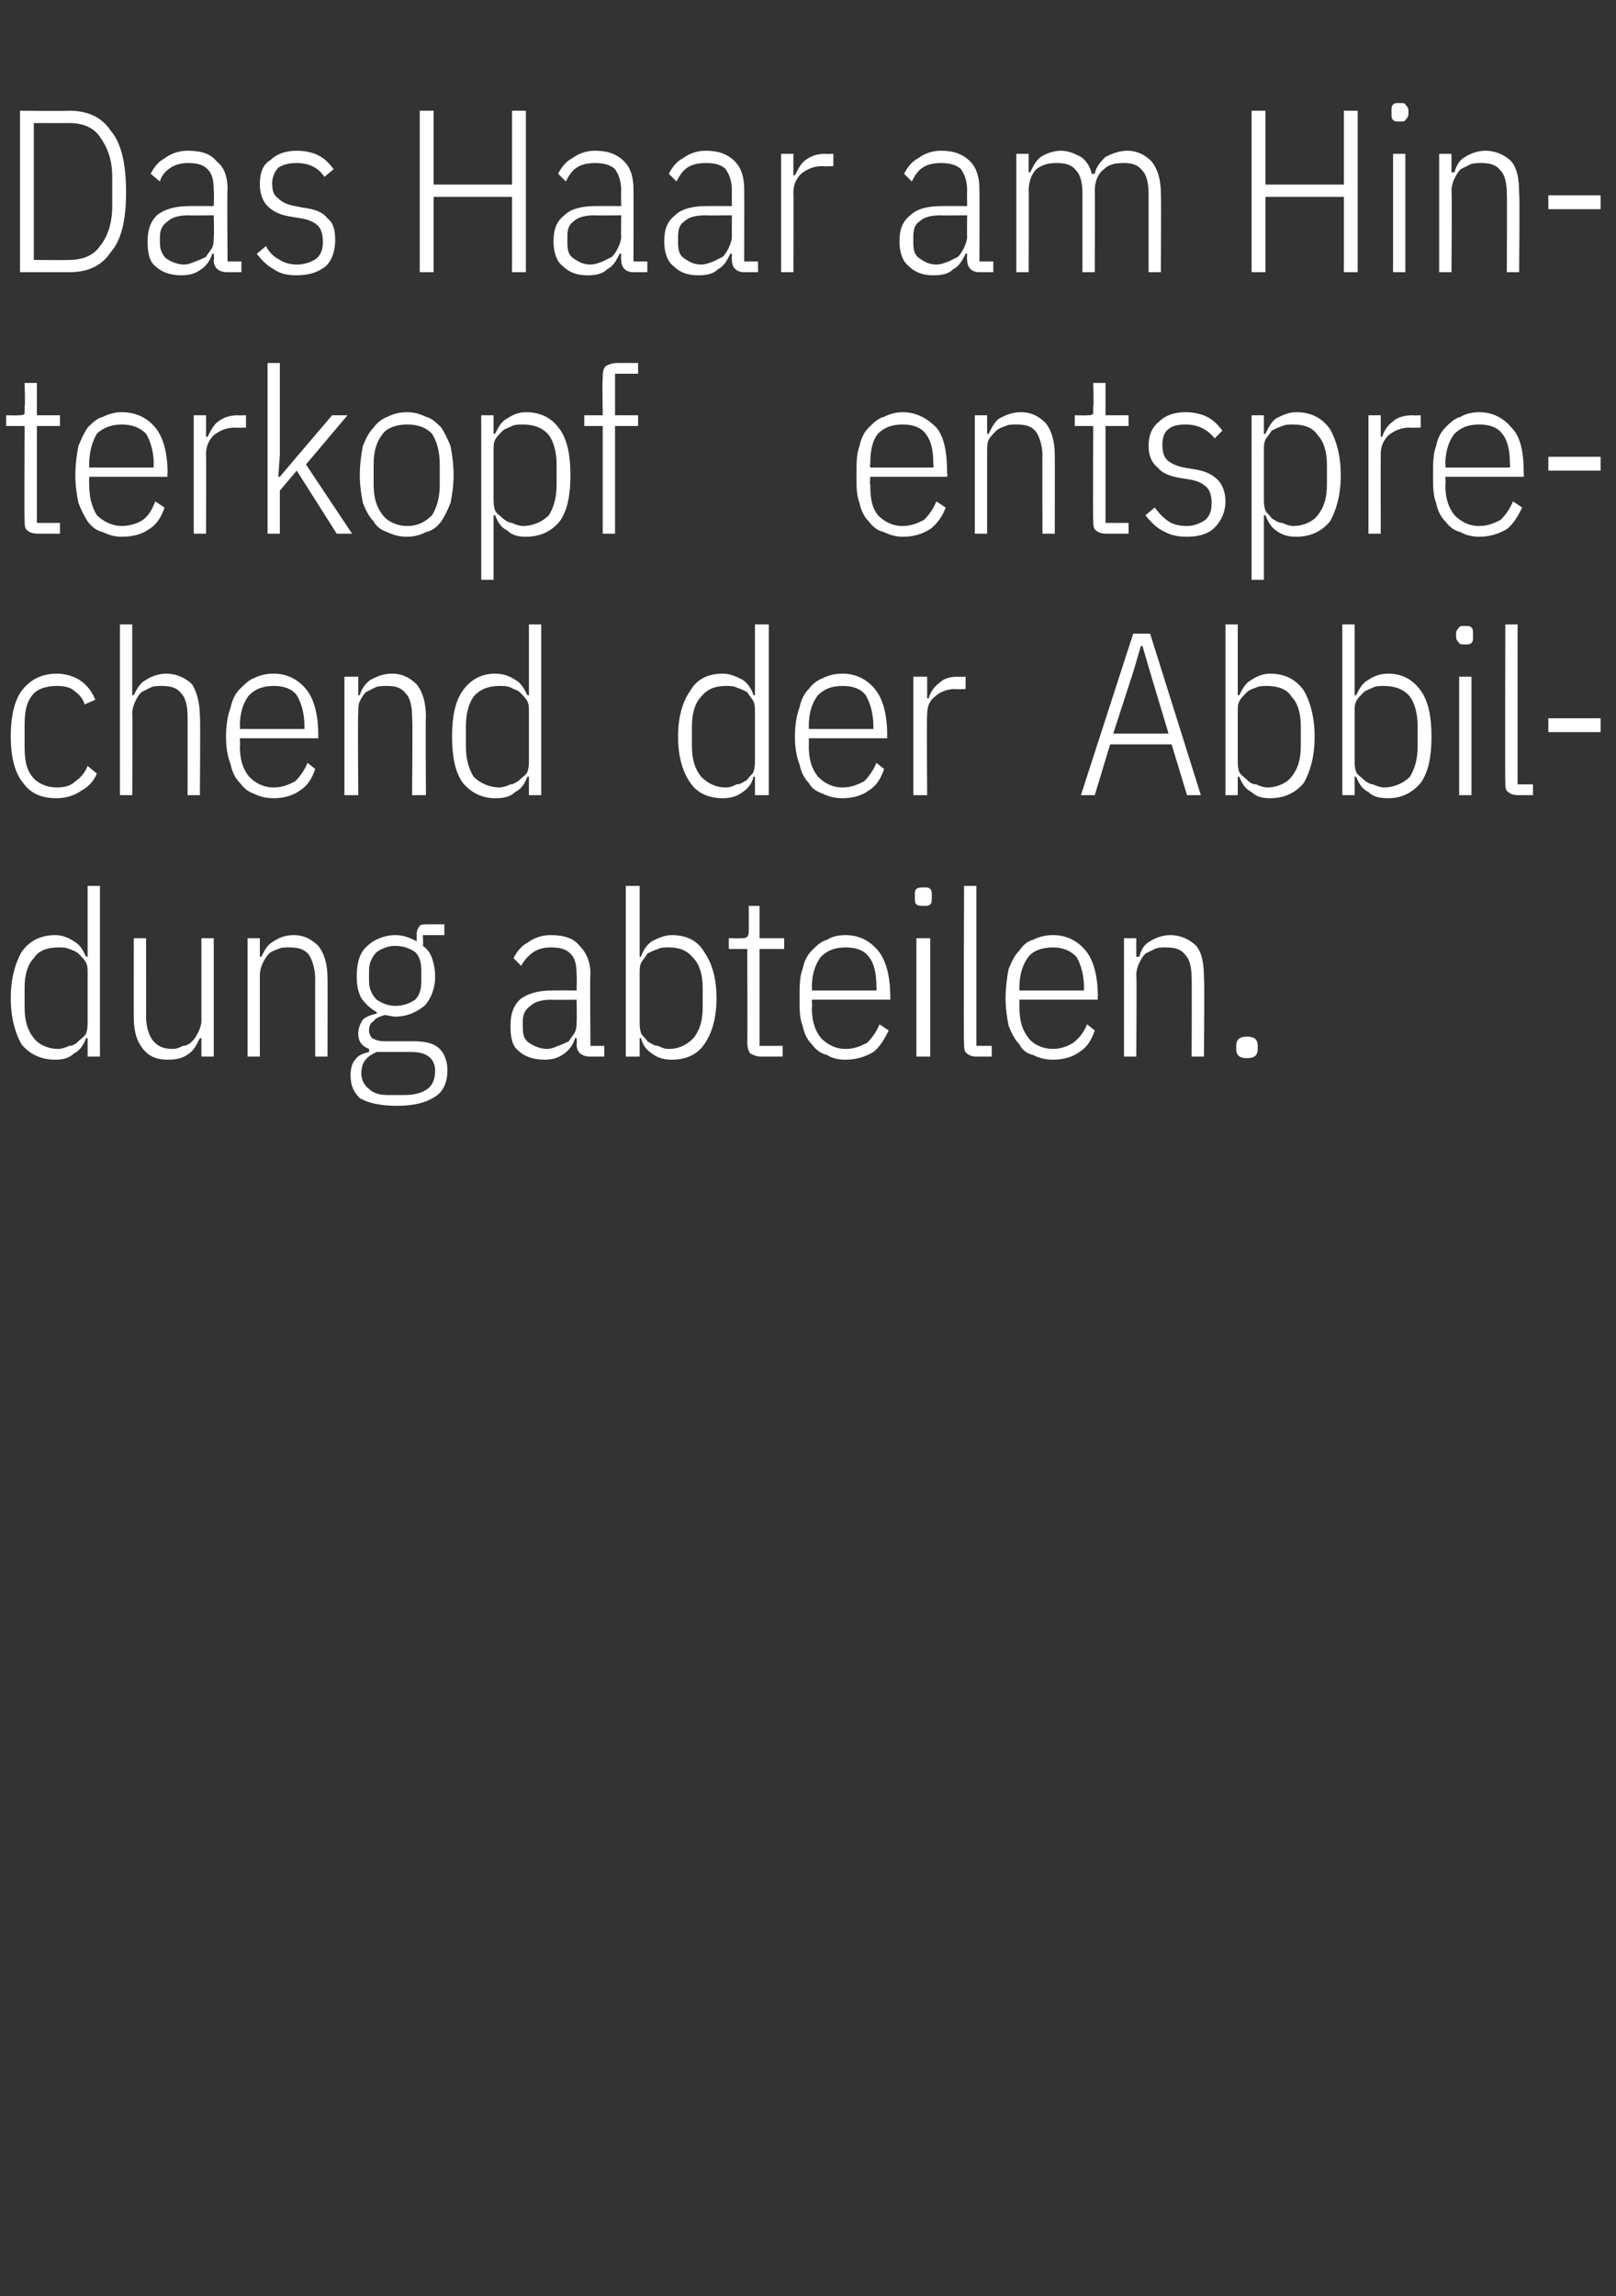
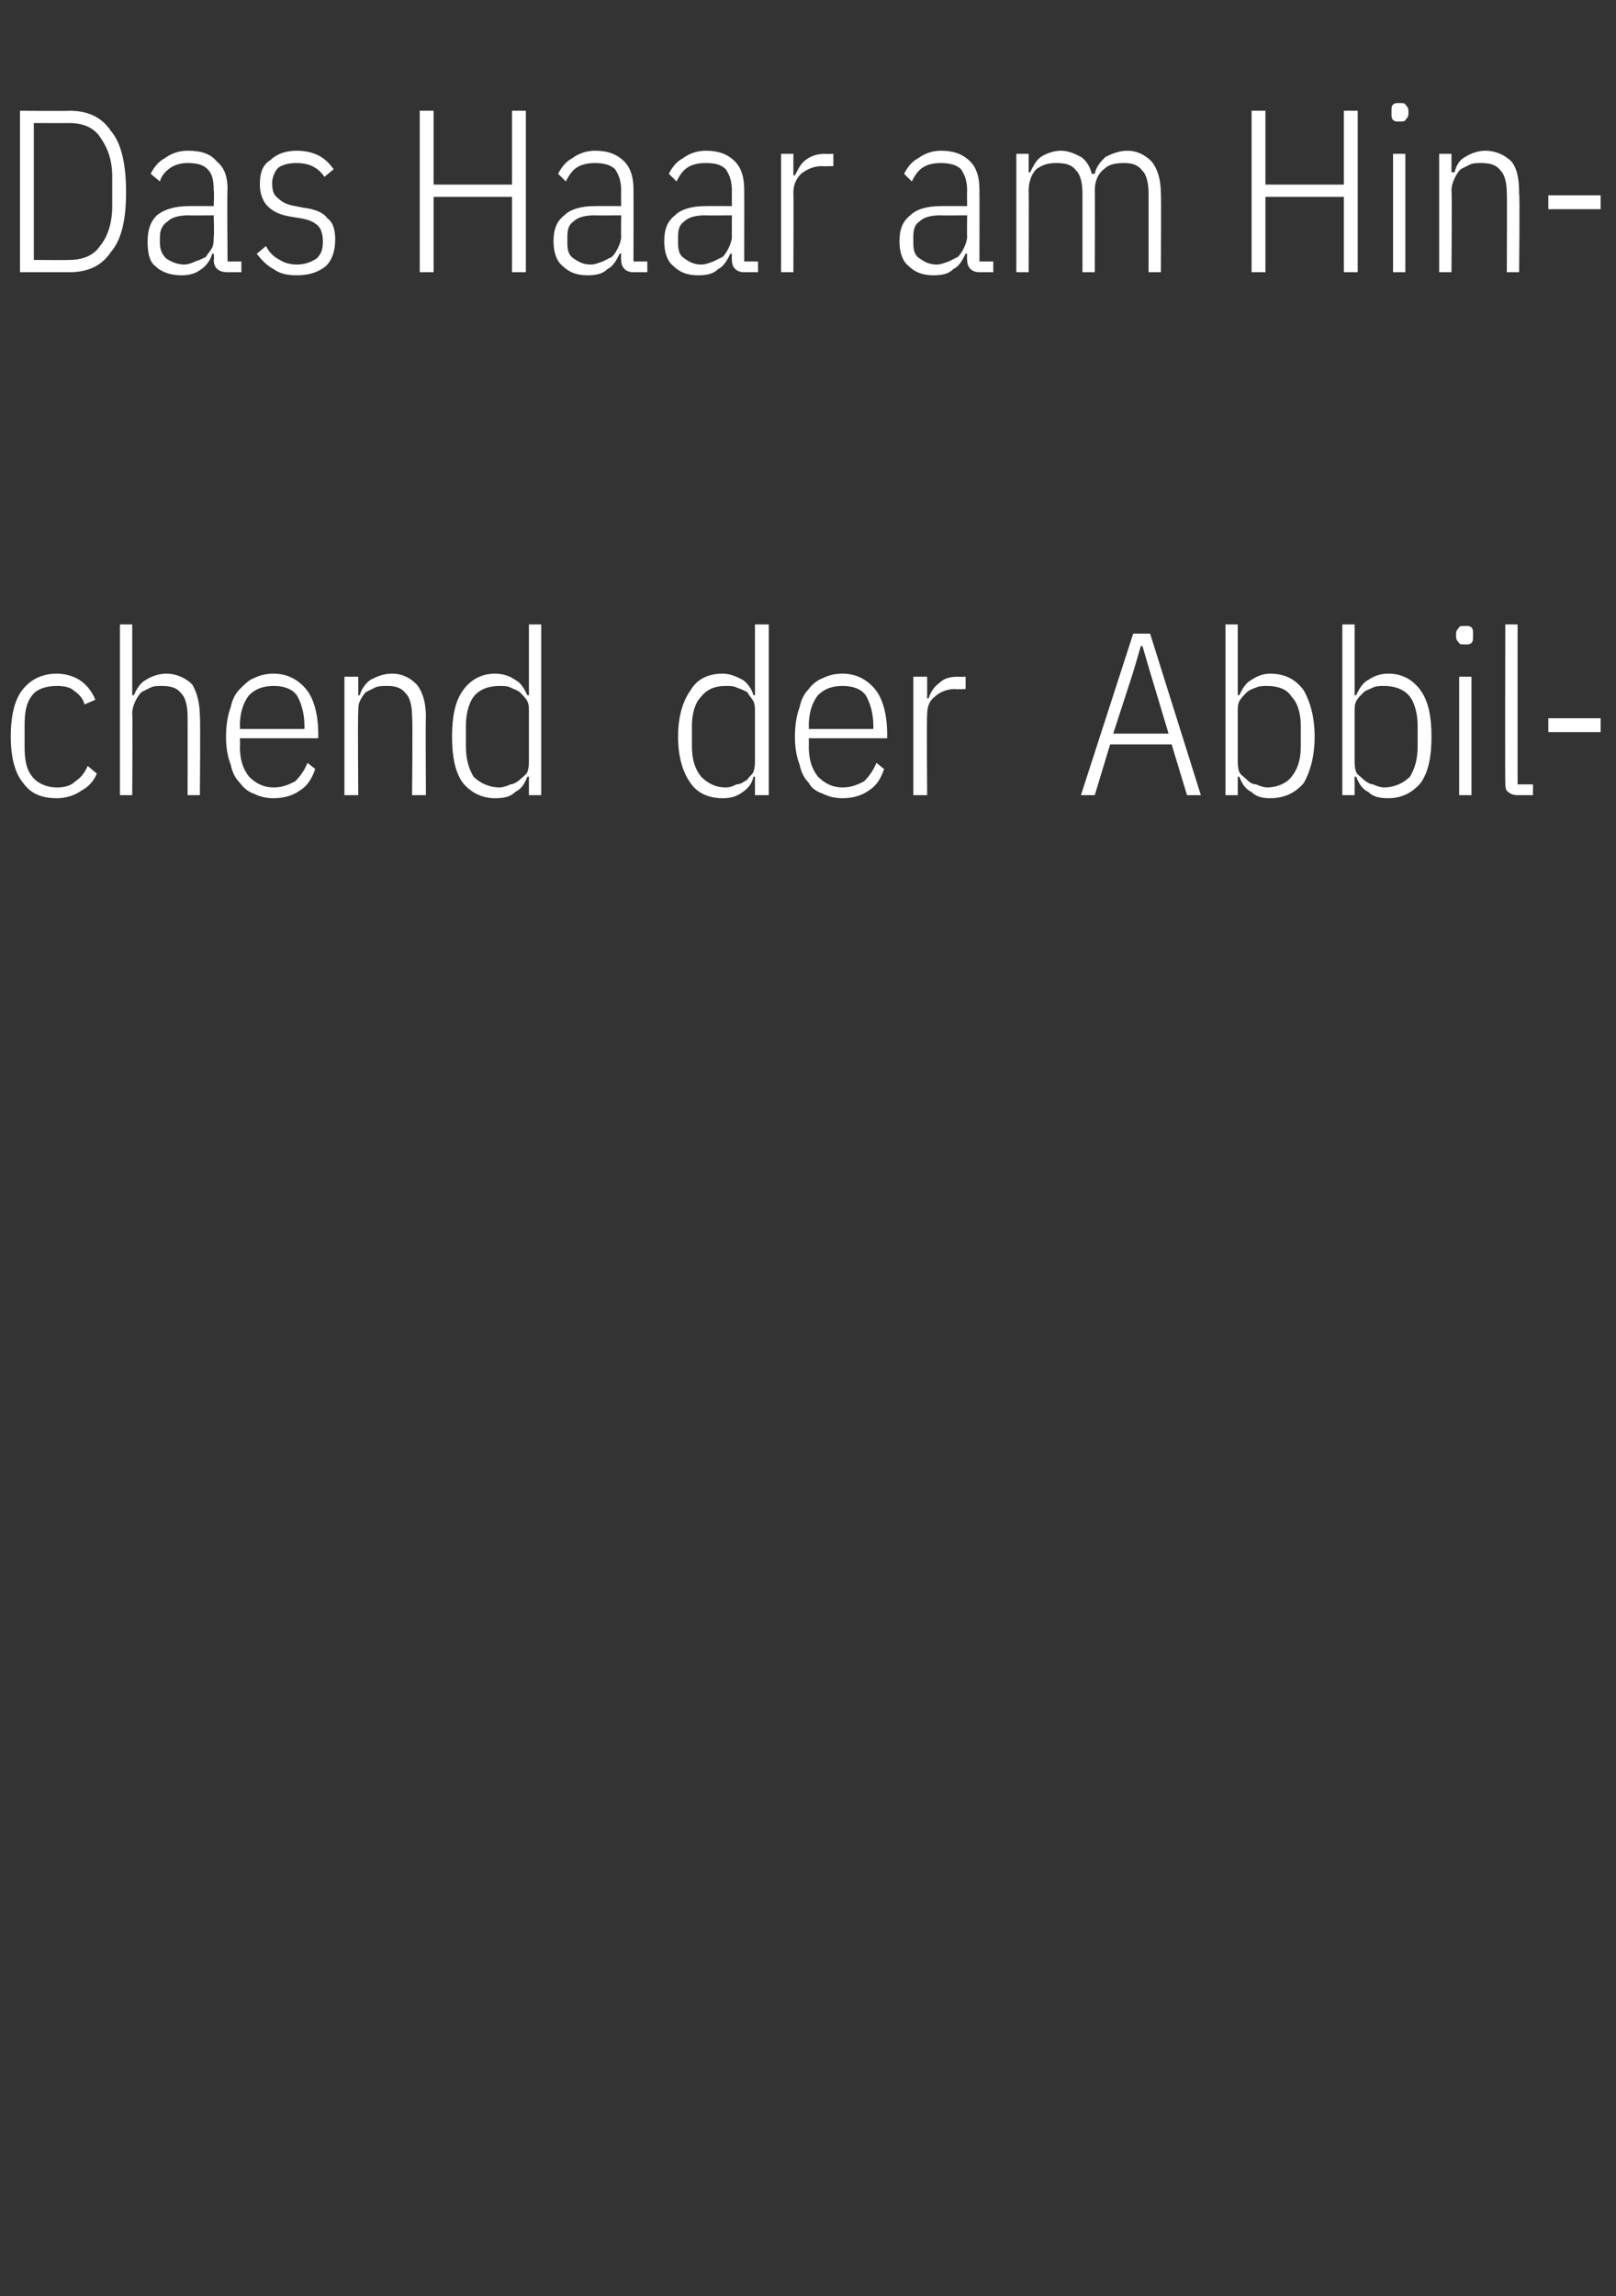
<svg xmlns="http://www.w3.org/2000/svg" version="1.1" width="105.1px" height="149.3px" viewBox="0 -6 105.1 149.3" style="top:-6px">
  <rect x="0" y="-6" width="105.1" height="149.3" fill="#333333" stroke="none" />
  <desc>Das Haar am Hinterkopf entsprechend der Abbildung abteilen.</desc>
  <defs />
  <g id="Polygon320518">
-     <path d="M 5.7 61.5 C 5.7 61.5 5.58 61.5 5.6 61.5 C 5.4 62 5.2 62.3 4.8 62.5 C 4.5 62.8 4.1 62.9 3.6 62.9 C 2.6 62.9 1.9 62.5 1.4 61.9 C 1 61.2 0.7 60.2 0.7 58.9 C 0.7 57.6 1 56.6 1.4 55.9 C 1.9 55.2 2.6 54.8 3.6 54.8 C 4.1 54.8 4.5 55 4.8 55.2 C 5.2 55.4 5.4 55.8 5.6 56.2 C 5.58 56.22 5.7 56.2 5.7 56.2 L 5.7 51.6 L 6.5 51.6 L 6.5 62.7 L 5.7 62.7 L 5.7 61.5 Z M 3.8 62.2 C 4 62.2 4.3 62.1 4.5 62 C 4.8 62 5 61.8 5.1 61.7 C 5.3 61.5 5.5 61.4 5.6 61.2 C 5.7 60.9 5.7 60.7 5.7 60.4 C 5.7 60.4 5.7 57.3 5.7 57.3 C 5.7 57 5.7 56.8 5.6 56.6 C 5.5 56.4 5.3 56.2 5.1 56 C 5 55.9 4.8 55.8 4.5 55.7 C 4.3 55.6 4 55.6 3.8 55.6 C 3.1 55.6 2.5 55.8 2.2 56.3 C 1.8 56.7 1.6 57.4 1.6 58.2 C 1.6 58.2 1.6 59.5 1.6 59.5 C 1.6 60.4 1.8 61 2.2 61.5 C 2.5 61.9 3.1 62.2 3.8 62.2 Z M 13.1 61.5 C 13.1 61.5 12.98 61.5 13 61.5 C 12.8 61.9 12.6 62.3 12.3 62.5 C 11.9 62.8 11.5 62.9 10.9 62.9 C 10.2 62.9 9.7 62.7 9.3 62.2 C 8.9 61.7 8.7 61.1 8.7 60.1 C 8.69 60.15 8.7 55 8.7 55 L 9.5 55 C 9.5 55 9.51 60.12 9.5 60.1 C 9.5 60.8 9.7 61.3 9.9 61.6 C 10.2 62 10.6 62.2 11.2 62.2 C 11.5 62.2 11.7 62.1 11.9 62 C 12.2 62 12.4 61.8 12.5 61.7 C 12.7 61.5 12.8 61.3 12.9 61.1 C 13 60.9 13.1 60.6 13.1 60.4 C 13.1 60.36 13.1 55 13.1 55 L 13.9 55 L 13.9 62.7 L 13.1 62.7 L 13.1 61.5 Z M 16.1 62.7 L 16.1 55 L 16.9 55 L 16.9 56.2 C 16.9 56.2 17.02 56.22 17 56.2 C 17.2 55.8 17.4 55.4 17.8 55.2 C 18.1 55 18.5 54.8 19.1 54.8 C 19.8 54.8 20.3 55.1 20.7 55.5 C 21.1 56 21.3 56.7 21.3 57.6 C 21.31 57.57 21.3 62.7 21.3 62.7 L 20.5 62.7 C 20.5 62.7 20.49 57.6 20.5 57.6 C 20.5 57 20.3 56.4 20.1 56.1 C 19.8 55.7 19.4 55.6 18.8 55.6 C 18.5 55.6 18.3 55.6 18.1 55.7 C 17.8 55.8 17.6 55.9 17.5 56 C 17.3 56.2 17.2 56.4 17.1 56.6 C 17 56.8 16.9 57.1 16.9 57.4 C 16.9 57.36 16.9 62.7 16.9 62.7 L 16.1 62.7 Z M 29.1 63.6 C 29.1 64.4 28.8 65 28.3 65.3 C 27.7 65.7 26.9 65.9 25.8 65.9 C 24.7 65.9 23.9 65.7 23.4 65.4 C 23 65 22.8 64.6 22.8 63.9 C 22.8 63.5 22.9 63.1 23.1 62.9 C 23.3 62.6 23.6 62.5 24 62.4 C 24 62.4 24 62.2 24 62.2 C 23.5 62 23.3 61.7 23.3 61.2 C 23.3 60.9 23.4 60.6 23.6 60.3 C 23.8 60.1 24.1 60 24.5 59.9 C 24.5 59.9 24.5 59.8 24.5 59.8 C 24.1 59.6 23.8 59.3 23.5 58.9 C 23.3 58.5 23.2 58.1 23.2 57.5 C 23.2 56.6 23.4 55.9 23.9 55.5 C 24.3 55.1 25 54.8 25.7 54.8 C 26.3 54.8 26.7 55 27.1 55.2 C 27.1 55.2 27.1 54.7 27.1 54.7 C 27.1 54.5 27.2 54.3 27.3 54.2 C 27.4 54.1 27.5 54.1 27.8 54.1 C 27.75 54.09 28.9 54.1 28.9 54.1 L 28.9 54.8 L 27.5 54.8 C 27.5 54.8 27.54 55.47 27.5 55.5 C 27.8 55.7 28 56 28.1 56.3 C 28.2 56.6 28.3 57 28.3 57.5 C 28.3 58.3 28 59 27.6 59.4 C 27.1 59.8 26.5 60.1 25.7 60.1 C 25.5 60.1 25.2 60 25 60 C 24.7 60.1 24.4 60.2 24.3 60.4 C 24.1 60.5 24 60.7 24 61 C 24 61.2 24.1 61.4 24.2 61.5 C 24.4 61.6 24.6 61.7 25 61.7 C 25 61.7 26.8 61.7 26.8 61.7 C 27.6 61.7 28.2 61.8 28.6 62.2 C 28.9 62.5 29.1 63 29.1 63.6 Z M 28.3 63.6 C 28.3 63.3 28.2 63 28 62.8 C 27.7 62.5 27.3 62.4 26.7 62.4 C 26.7 62.4 24.5 62.4 24.5 62.4 C 23.8 62.7 23.5 63.1 23.5 63.8 C 23.5 64.2 23.7 64.6 24 64.8 C 24.3 65.1 24.7 65.2 25.3 65.2 C 25.3 65.2 26.2 65.2 26.2 65.2 C 26.9 65.2 27.4 65.1 27.8 64.8 C 28.1 64.6 28.3 64.2 28.3 63.6 Z M 25.7 59.4 C 26.3 59.4 26.7 59.2 27 59 C 27.3 58.7 27.4 58.3 27.4 57.8 C 27.4 57.8 27.4 57.1 27.4 57.1 C 27.4 56.6 27.3 56.2 27 55.9 C 26.7 55.7 26.3 55.5 25.7 55.5 C 25.2 55.5 24.8 55.7 24.5 55.9 C 24.2 56.2 24 56.6 24 57.1 C 24 57.1 24 57.8 24 57.8 C 24 58.3 24.2 58.7 24.5 59 C 24.8 59.2 25.2 59.4 25.7 59.4 Z M 38.4 62.7 C 37.8 62.7 37.5 62.4 37.5 61.9 C 37.53 61.89 37.5 61.5 37.5 61.5 C 37.5 61.5 37.41 61.47 37.4 61.5 C 37.3 61.9 37 62.3 36.7 62.5 C 36.3 62.8 35.9 62.9 35.4 62.9 C 34.7 62.9 34.1 62.7 33.7 62.3 C 33.3 62 33.2 61.4 33.2 60.7 C 33.2 59.9 33.4 59.4 33.8 59 C 34.3 58.6 35 58.4 35.9 58.4 C 35.87 58.39 37.5 58.4 37.5 58.4 C 37.5 58.4 37.53 57.37 37.5 57.4 C 37.5 56.7 37.4 56.3 37.1 56 C 36.8 55.7 36.4 55.6 35.8 55.6 C 35.4 55.6 35 55.7 34.7 55.9 C 34.4 56.1 34.1 56.4 33.9 56.8 C 33.9 56.8 33.4 56.3 33.4 56.3 C 33.6 55.9 33.9 55.5 34.3 55.3 C 34.7 55 35.2 54.8 35.8 54.8 C 36.7 54.8 37.3 55 37.7 55.5 C 38.1 55.9 38.4 56.5 38.4 57.3 C 38.36 57.3 38.4 62 38.4 62 L 39.3 62 L 39.3 62.7 C 39.3 62.7 38.36 62.7 38.4 62.7 Z M 35.6 62.2 C 35.8 62.2 36.1 62.1 36.3 62 C 36.6 61.9 36.8 61.8 37 61.7 C 37.1 61.5 37.3 61.3 37.4 61.1 C 37.5 60.9 37.5 60.6 37.5 60.4 C 37.53 60.38 37.5 59 37.5 59 C 37.5 59 35.85 59.02 35.9 59 C 35.3 59 34.8 59.1 34.5 59.4 C 34.2 59.6 34 59.9 34 60.4 C 34 60.4 34 60.8 34 60.8 C 34 61.3 34.1 61.6 34.4 61.8 C 34.7 62 35.1 62.2 35.6 62.2 Z M 40.7 51.6 L 41.6 51.6 L 41.6 56.2 C 41.6 56.2 41.7 56.22 41.7 56.2 C 41.8 55.8 42.1 55.4 42.4 55.2 C 42.8 55 43.2 54.8 43.7 54.8 C 44.7 54.8 45.4 55.2 45.8 55.9 C 46.3 56.6 46.6 57.6 46.6 58.9 C 46.6 60.2 46.3 61.2 45.8 61.9 C 45.4 62.5 44.7 62.9 43.7 62.9 C 43.2 62.9 42.8 62.8 42.4 62.5 C 42.1 62.3 41.8 62 41.7 61.5 C 41.7 61.5 41.6 61.5 41.6 61.5 L 41.6 62.7 L 40.7 62.7 L 40.7 51.6 Z M 43.5 62.2 C 44.2 62.2 44.7 61.9 45.1 61.5 C 45.5 61 45.7 60.4 45.7 59.5 C 45.7 59.5 45.7 58.2 45.7 58.2 C 45.7 57.4 45.5 56.7 45.1 56.3 C 44.7 55.8 44.2 55.6 43.5 55.6 C 43.2 55.6 43 55.6 42.8 55.7 C 42.5 55.8 42.3 55.9 42.1 56 C 42 56.2 41.8 56.4 41.7 56.6 C 41.6 56.8 41.6 57 41.6 57.3 C 41.6 57.3 41.6 60.4 41.6 60.4 C 41.6 60.7 41.6 60.9 41.7 61.2 C 41.8 61.4 42 61.5 42.1 61.7 C 42.3 61.8 42.5 62 42.8 62 C 43 62.1 43.2 62.2 43.5 62.2 Z M 49.5 62.7 C 49.2 62.7 49 62.6 48.8 62.5 C 48.7 62.4 48.6 62.1 48.6 61.8 C 48.62 61.83 48.6 55.7 48.6 55.7 L 47.4 55.7 L 47.4 55 C 47.4 55 48.23 55.02 48.2 55 C 48.4 55 48.5 55 48.6 54.9 C 48.7 54.8 48.7 54.6 48.7 54.4 C 48.7 54.45 48.7 52.9 48.7 52.9 L 49.4 52.9 L 49.4 55 L 51 55 L 51 55.7 L 49.4 55.7 L 49.4 62 L 50.9 62 L 50.9 62.7 C 50.9 62.7 49.51 62.7 49.5 62.7 Z M 55 62.9 C 54.5 62.9 54.1 62.8 53.8 62.6 C 53.4 62.5 53.1 62.3 52.8 61.9 C 52.5 61.6 52.3 61.2 52.2 60.7 C 52 60.2 52 59.6 52 58.9 C 52 58.2 52 57.5 52.2 57 C 52.3 56.5 52.5 56.1 52.8 55.8 C 53.1 55.5 53.4 55.2 53.8 55.1 C 54.1 54.9 54.5 54.8 55 54.8 C 55.9 54.8 56.6 55.2 57.1 55.8 C 57.6 56.4 57.9 57.4 57.9 58.8 C 57.91 58.8 57.9 59 57.9 59 L 52.8 59 C 52.8 59 52.84 59.55 52.8 59.5 C 52.8 60.4 53 61 53.4 61.5 C 53.8 61.9 54.3 62.2 55 62.2 C 55.6 62.2 56 62 56.4 61.8 C 56.7 61.5 57 61.1 57.2 60.6 C 57.2 60.6 57.8 61 57.8 61 C 57.5 61.6 57.2 62.1 56.8 62.4 C 56.3 62.7 55.7 62.9 55 62.9 Z M 55 55.6 C 54.3 55.6 53.8 55.8 53.4 56.2 C 53 56.7 52.8 57.4 52.8 58.2 C 52.84 58.2 52.8 58.4 52.8 58.4 L 57 58.4 C 57 58.4 57.02 58.2 57 58.2 C 57 57.4 56.9 56.7 56.5 56.2 C 56.2 55.8 55.7 55.6 55 55.6 Z M 60.1 52.9 C 59.9 52.9 59.7 52.9 59.6 52.8 C 59.5 52.7 59.5 52.6 59.5 52.4 C 59.5 52.4 59.5 52.2 59.5 52.2 C 59.5 52 59.5 51.9 59.6 51.8 C 59.7 51.7 59.9 51.7 60.1 51.7 C 60.3 51.7 60.4 51.7 60.5 51.8 C 60.6 51.9 60.6 52 60.6 52.2 C 60.6 52.2 60.6 52.4 60.6 52.4 C 60.6 52.6 60.6 52.7 60.5 52.8 C 60.4 52.9 60.3 52.9 60.1 52.9 Z M 59.6 55 L 60.5 55 L 60.5 62.7 L 59.6 62.7 L 59.6 55 Z M 63.5 62.7 C 63.2 62.7 63 62.6 62.9 62.5 C 62.7 62.4 62.7 62.1 62.7 61.8 C 62.66 61.83 62.7 51.6 62.7 51.6 L 63.5 51.6 L 63.5 62 L 64.5 62 L 64.5 62.7 C 64.5 62.7 63.53 62.7 63.5 62.7 Z M 68.5 62.9 C 68 62.9 67.6 62.8 67.2 62.6 C 66.8 62.5 66.5 62.3 66.3 61.9 C 66 61.6 65.8 61.2 65.6 60.7 C 65.5 60.2 65.4 59.6 65.4 58.9 C 65.4 58.2 65.5 57.5 65.6 57 C 65.8 56.5 66 56.1 66.3 55.8 C 66.5 55.5 66.8 55.2 67.2 55.1 C 67.6 54.9 68 54.8 68.5 54.8 C 69.4 54.8 70.1 55.2 70.6 55.8 C 71.1 56.4 71.4 57.4 71.4 58.8 C 71.37 58.8 71.4 59 71.4 59 L 66.3 59 C 66.3 59 66.3 59.55 66.3 59.5 C 66.3 60.4 66.5 61 66.9 61.5 C 67.2 61.9 67.8 62.2 68.5 62.2 C 69 62.2 69.5 62 69.8 61.8 C 70.2 61.5 70.5 61.1 70.7 60.6 C 70.7 60.6 71.2 61 71.2 61 C 71 61.6 70.7 62.1 70.2 62.4 C 69.8 62.7 69.2 62.9 68.5 62.9 Z M 68.5 55.6 C 67.8 55.6 67.2 55.8 66.9 56.2 C 66.5 56.7 66.3 57.4 66.3 58.2 C 66.3 58.2 66.3 58.4 66.3 58.4 L 70.5 58.4 C 70.5 58.4 70.49 58.2 70.5 58.2 C 70.5 57.4 70.3 56.7 70 56.2 C 69.6 55.8 69.1 55.6 68.5 55.6 Z M 73.1 62.7 L 73.1 55 L 73.9 55 L 73.9 56.2 C 73.9 56.2 74.06 56.22 74.1 56.2 C 74.2 55.8 74.4 55.4 74.8 55.2 C 75.1 55 75.6 54.8 76.1 54.8 C 76.8 54.8 77.4 55.1 77.8 55.5 C 78.2 56 78.3 56.7 78.3 57.6 C 78.35 57.57 78.3 62.7 78.3 62.7 L 77.5 62.7 C 77.5 62.7 77.52 57.6 77.5 57.6 C 77.5 57 77.4 56.4 77.1 56.1 C 76.8 55.7 76.4 55.6 75.8 55.6 C 75.6 55.6 75.3 55.6 75.1 55.7 C 74.9 55.8 74.7 55.9 74.5 56 C 74.3 56.2 74.2 56.4 74.1 56.6 C 74 56.8 73.9 57.1 73.9 57.4 C 73.94 57.36 73.9 62.7 73.9 62.7 L 73.1 62.7 Z M 81.8 62.2 C 81.8 62.6 81.6 62.8 81.1 62.8 C 80.6 62.8 80.4 62.6 80.4 62.2 C 80.4 62.2 80.4 62 80.4 62 C 80.4 61.6 80.6 61.4 81.1 61.4 C 81.6 61.4 81.8 61.6 81.8 62 C 81.79 62.04 81.8 62.2 81.8 62.2 C 81.8 62.2 81.79 62.23 81.8 62.2 Z " stroke="none" fill="#fff" />
-   </g>
+     </g>
  <g id="Polygon320517">
    <path d="M 3.7 45.9 C 2.7 45.9 2 45.6 1.5 44.9 C 1 44.3 0.7 43.3 0.7 41.9 C 0.7 40.4 1 39.4 1.5 38.8 C 2 38.2 2.7 37.8 3.7 37.8 C 4.3 37.8 4.9 38 5.3 38.3 C 5.7 38.6 6 39 6.2 39.5 C 6.2 39.5 5.5 39.8 5.5 39.8 C 5.4 39.4 5.1 39.1 4.8 38.9 C 4.6 38.7 4.2 38.6 3.7 38.6 C 3 38.6 2.4 38.8 2.1 39.2 C 1.7 39.7 1.6 40.3 1.6 41.2 C 1.6 41.2 1.6 42.5 1.6 42.5 C 1.6 43.4 1.7 44 2.1 44.5 C 2.4 44.9 3 45.2 3.7 45.2 C 4.2 45.2 4.6 45.1 4.9 44.8 C 5.2 44.6 5.5 44.3 5.7 43.8 C 5.7 43.8 6.3 44.3 6.3 44.3 C 6.1 44.8 5.7 45.2 5.3 45.4 C 4.9 45.7 4.3 45.9 3.7 45.9 Z M 7.8 34.6 L 8.6 34.6 L 8.6 39.2 C 8.6 39.2 8.75 39.22 8.7 39.2 C 8.9 38.8 9.1 38.4 9.5 38.2 C 9.8 38 10.3 37.8 10.8 37.8 C 11.5 37.8 12.1 38.1 12.5 38.5 C 12.8 39 13 39.7 13 40.6 C 13.04 40.57 13 45.7 13 45.7 L 12.2 45.7 C 12.2 45.7 12.21 40.6 12.2 40.6 C 12.2 40 12.1 39.4 11.8 39.1 C 11.5 38.7 11.1 38.6 10.5 38.6 C 10.3 38.6 10 38.6 9.8 38.7 C 9.6 38.8 9.4 38.9 9.2 39 C 9 39.2 8.9 39.4 8.8 39.6 C 8.7 39.8 8.6 40.1 8.6 40.4 C 8.63 40.36 8.6 45.7 8.6 45.7 L 7.8 45.7 L 7.8 34.6 Z M 17.8 45.9 C 17.3 45.9 16.9 45.8 16.5 45.6 C 16.2 45.5 15.9 45.3 15.6 44.9 C 15.3 44.6 15.1 44.2 15 43.7 C 14.8 43.2 14.7 42.6 14.7 41.9 C 14.7 41.2 14.8 40.5 15 40 C 15.1 39.5 15.3 39.1 15.6 38.8 C 15.9 38.5 16.2 38.2 16.5 38.1 C 16.9 37.9 17.3 37.8 17.8 37.8 C 18.7 37.8 19.4 38.2 19.9 38.8 C 20.4 39.4 20.7 40.4 20.7 41.8 C 20.7 41.8 20.7 42 20.7 42 L 15.6 42 C 15.6 42 15.63 42.55 15.6 42.5 C 15.6 43.4 15.8 44 16.2 44.5 C 16.6 44.9 17.1 45.2 17.8 45.2 C 18.4 45.2 18.8 45 19.2 44.8 C 19.5 44.5 19.8 44.1 20 43.6 C 20 43.6 20.5 44 20.5 44 C 20.3 44.6 20 45.1 19.5 45.4 C 19.1 45.7 18.5 45.9 17.8 45.9 Z M 17.8 38.6 C 17.1 38.6 16.6 38.8 16.2 39.2 C 15.8 39.7 15.6 40.4 15.6 41.2 C 15.63 41.2 15.6 41.4 15.6 41.4 L 19.8 41.4 C 19.8 41.4 19.81 41.2 19.8 41.2 C 19.8 40.4 19.6 39.7 19.3 39.2 C 19 38.8 18.5 38.6 17.8 38.6 Z M 22.4 45.7 L 22.4 38 L 23.3 38 L 23.3 39.2 C 23.3 39.2 23.38 39.22 23.4 39.2 C 23.5 38.8 23.8 38.4 24.1 38.2 C 24.5 38 24.9 37.8 25.5 37.8 C 26.2 37.8 26.7 38.1 27.1 38.5 C 27.5 39 27.7 39.7 27.7 40.6 C 27.67 40.57 27.7 45.7 27.7 45.7 L 26.8 45.7 C 26.8 45.7 26.85 40.6 26.8 40.6 C 26.8 40 26.7 39.4 26.4 39.1 C 26.1 38.7 25.7 38.6 25.2 38.6 C 24.9 38.6 24.6 38.6 24.4 38.7 C 24.2 38.8 24 38.9 23.8 39 C 23.6 39.2 23.5 39.4 23.4 39.6 C 23.3 39.8 23.3 40.1 23.3 40.4 C 23.26 40.36 23.3 45.7 23.3 45.7 L 22.4 45.7 Z M 34.4 44.5 C 34.4 44.5 34.27 44.5 34.3 44.5 C 34.1 45 33.9 45.3 33.5 45.5 C 33.2 45.8 32.8 45.9 32.2 45.9 C 31.3 45.9 30.6 45.5 30.1 44.9 C 29.6 44.2 29.4 43.2 29.4 41.9 C 29.4 40.6 29.6 39.6 30.1 38.9 C 30.6 38.2 31.3 37.8 32.2 37.8 C 32.8 37.8 33.2 38 33.5 38.2 C 33.9 38.4 34.1 38.8 34.3 39.2 C 34.27 39.22 34.4 39.2 34.4 39.2 L 34.4 34.6 L 35.2 34.6 L 35.2 45.7 L 34.4 45.7 L 34.4 44.5 Z M 32.5 45.2 C 32.7 45.2 33 45.1 33.2 45 C 33.4 45 33.7 44.8 33.8 44.7 C 34 44.5 34.2 44.4 34.3 44.2 C 34.4 43.9 34.4 43.7 34.4 43.4 C 34.4 43.4 34.4 40.3 34.4 40.3 C 34.4 40 34.4 39.8 34.3 39.6 C 34.2 39.4 34 39.2 33.8 39 C 33.7 38.9 33.4 38.8 33.2 38.7 C 33 38.6 32.7 38.6 32.5 38.6 C 31.8 38.6 31.2 38.8 30.8 39.3 C 30.5 39.7 30.3 40.4 30.3 41.2 C 30.3 41.2 30.3 42.5 30.3 42.5 C 30.3 43.4 30.5 44 30.8 44.5 C 31.2 44.9 31.8 45.2 32.5 45.2 Z M 49.1 44.5 C 49.1 44.5 49 44.5 49 44.5 C 48.9 45 48.6 45.3 48.3 45.5 C 47.9 45.8 47.5 45.9 47 45.9 C 46 45.9 45.3 45.5 44.9 44.9 C 44.4 44.2 44.1 43.2 44.1 41.9 C 44.1 40.6 44.4 39.6 44.9 38.9 C 45.3 38.2 46 37.8 47 37.8 C 47.5 37.8 47.9 38 48.3 38.2 C 48.6 38.4 48.9 38.8 49 39.2 C 49 39.22 49.1 39.2 49.1 39.2 L 49.1 34.6 L 50 34.6 L 50 45.7 L 49.1 45.7 L 49.1 44.5 Z M 47.2 45.2 C 47.5 45.2 47.7 45.1 47.9 45 C 48.2 45 48.4 44.8 48.6 44.7 C 48.7 44.5 48.9 44.4 49 44.2 C 49.1 43.9 49.1 43.7 49.1 43.4 C 49.1 43.4 49.1 40.3 49.1 40.3 C 49.1 40 49.1 39.8 49 39.6 C 48.9 39.4 48.7 39.2 48.6 39 C 48.4 38.9 48.2 38.8 47.9 38.7 C 47.7 38.6 47.5 38.6 47.2 38.6 C 46.5 38.6 46 38.8 45.6 39.3 C 45.2 39.7 45 40.4 45 41.2 C 45 41.2 45 42.5 45 42.5 C 45 43.4 45.2 44 45.6 44.5 C 46 44.9 46.5 45.2 47.2 45.2 Z M 54.8 45.9 C 54.3 45.9 53.9 45.8 53.5 45.6 C 53.2 45.5 52.8 45.3 52.6 44.9 C 52.3 44.6 52.1 44.2 52 43.7 C 51.8 43.2 51.7 42.6 51.7 41.9 C 51.7 41.2 51.8 40.5 52 40 C 52.1 39.5 52.3 39.1 52.6 38.8 C 52.8 38.5 53.2 38.2 53.5 38.1 C 53.9 37.9 54.3 37.8 54.8 37.8 C 55.7 37.8 56.4 38.2 56.9 38.8 C 57.4 39.4 57.7 40.4 57.7 41.8 C 57.69 41.8 57.7 42 57.7 42 L 52.6 42 C 52.6 42 52.62 42.55 52.6 42.5 C 52.6 43.4 52.8 44 53.2 44.5 C 53.6 44.9 54.1 45.2 54.8 45.2 C 55.4 45.2 55.8 45 56.2 44.8 C 56.5 44.5 56.8 44.1 57 43.6 C 57 43.6 57.5 44 57.5 44 C 57.3 44.6 57 45.1 56.5 45.4 C 56.1 45.7 55.5 45.9 54.8 45.9 Z M 54.8 38.6 C 54.1 38.6 53.6 38.8 53.2 39.2 C 52.8 39.7 52.6 40.4 52.6 41.2 C 52.62 41.2 52.6 41.4 52.6 41.4 L 56.8 41.4 C 56.8 41.4 56.81 41.2 56.8 41.2 C 56.8 40.4 56.6 39.7 56.3 39.2 C 56 38.8 55.5 38.6 54.8 38.6 Z M 59.4 45.7 L 59.4 38 L 60.3 38 L 60.3 39.4 C 60.3 39.4 60.38 39.41 60.4 39.4 C 60.5 39 60.8 38.6 61.1 38.4 C 61.4 38.1 61.8 38 62.3 38 C 62.34 38.02 62.8 38 62.8 38 L 62.8 38.8 C 62.8 38.8 62.13 38.83 62.1 38.8 C 61.6 38.8 61.1 39 60.8 39.3 C 60.4 39.6 60.3 40 60.3 40.5 C 60.26 40.52 60.3 45.7 60.3 45.7 L 59.4 45.7 Z M 77.2 45.7 L 76.2 42.4 L 72.2 42.4 L 71.2 45.7 L 70.3 45.7 L 73.7 35.2 L 74.8 35.2 L 78.1 45.7 L 77.2 45.7 Z M 74.8 37.7 L 74.3 36 L 74.2 36 L 73.7 37.7 L 72.4 41.7 L 76 41.7 L 74.8 37.7 Z M 79.7 34.6 L 80.5 34.6 L 80.5 39.2 C 80.5 39.2 80.62 39.22 80.6 39.2 C 80.8 38.8 81 38.4 81.4 38.2 C 81.7 38 82.1 37.8 82.6 37.8 C 83.6 37.8 84.3 38.2 84.8 38.9 C 85.2 39.6 85.5 40.6 85.5 41.9 C 85.5 43.2 85.2 44.2 84.8 44.9 C 84.3 45.5 83.6 45.9 82.6 45.9 C 82.1 45.9 81.7 45.8 81.4 45.5 C 81 45.3 80.8 45 80.6 44.5 C 80.62 44.5 80.5 44.5 80.5 44.5 L 80.5 45.7 L 79.7 45.7 L 79.7 34.6 Z M 82.4 45.2 C 83.1 45.2 83.7 44.9 84 44.5 C 84.4 44 84.6 43.4 84.6 42.5 C 84.6 42.5 84.6 41.2 84.6 41.2 C 84.6 40.4 84.4 39.7 84 39.3 C 83.7 38.8 83.1 38.6 82.4 38.6 C 82.2 38.6 81.9 38.6 81.7 38.7 C 81.4 38.8 81.2 38.9 81.1 39 C 80.9 39.2 80.7 39.4 80.6 39.6 C 80.5 39.8 80.5 40 80.5 40.3 C 80.5 40.3 80.5 43.4 80.5 43.4 C 80.5 43.7 80.5 43.9 80.6 44.2 C 80.7 44.4 80.9 44.5 81.1 44.7 C 81.2 44.8 81.4 45 81.7 45 C 81.9 45.1 82.2 45.2 82.4 45.2 Z M 87.3 34.6 L 88.1 34.6 L 88.1 39.2 C 88.1 39.2 88.23 39.22 88.2 39.2 C 88.4 38.8 88.6 38.4 89 38.2 C 89.3 38 89.7 37.8 90.3 37.8 C 91.2 37.8 91.9 38.2 92.4 38.9 C 92.9 39.6 93.1 40.6 93.1 41.9 C 93.1 43.2 92.9 44.2 92.4 44.9 C 91.9 45.5 91.2 45.9 90.3 45.9 C 89.7 45.9 89.3 45.8 89 45.5 C 88.6 45.3 88.4 45 88.2 44.5 C 88.23 44.5 88.1 44.5 88.1 44.5 L 88.1 45.7 L 87.3 45.7 L 87.3 34.6 Z M 90 45.2 C 90.7 45.2 91.3 44.9 91.7 44.5 C 92 44 92.2 43.4 92.2 42.5 C 92.2 42.5 92.2 41.2 92.2 41.2 C 92.2 40.4 92 39.7 91.7 39.3 C 91.3 38.8 90.7 38.6 90 38.6 C 89.8 38.6 89.5 38.6 89.3 38.7 C 89.1 38.8 88.8 38.9 88.7 39 C 88.5 39.2 88.3 39.4 88.2 39.6 C 88.1 39.8 88.1 40 88.1 40.3 C 88.1 40.3 88.1 43.4 88.1 43.4 C 88.1 43.7 88.1 43.9 88.2 44.2 C 88.3 44.4 88.5 44.5 88.7 44.7 C 88.8 44.8 89.1 45 89.3 45 C 89.5 45.1 89.8 45.2 90 45.2 Z M 95.3 35.9 C 95.1 35.9 94.9 35.9 94.9 35.8 C 94.8 35.7 94.7 35.6 94.7 35.4 C 94.7 35.4 94.7 35.2 94.7 35.2 C 94.7 35 94.8 34.9 94.9 34.8 C 94.9 34.7 95.1 34.7 95.3 34.7 C 95.5 34.7 95.6 34.7 95.7 34.8 C 95.8 34.9 95.8 35 95.8 35.2 C 95.8 35.2 95.8 35.4 95.8 35.4 C 95.8 35.6 95.8 35.7 95.7 35.8 C 95.6 35.9 95.5 35.9 95.3 35.9 Z M 94.9 38 L 95.7 38 L 95.7 45.7 L 94.9 45.7 L 94.9 38 Z M 98.7 45.7 C 98.4 45.7 98.2 45.6 98.1 45.5 C 97.9 45.4 97.9 45.1 97.9 44.8 C 97.88 44.83 97.9 34.6 97.9 34.6 L 98.7 34.6 L 98.7 45 L 99.7 45 L 99.7 45.7 C 99.7 45.7 98.75 45.7 98.7 45.7 Z M 100.7 41.6 L 100.7 40.7 L 104.1 40.7 L 104.1 41.6 L 100.7 41.6 Z " stroke="none" fill="#fff" />
  </g>
  <g id="Polygon320516">
-     <path d="M 2.5 28.7 C 2.1 28.7 1.9 28.6 1.8 28.5 C 1.6 28.4 1.6 28.1 1.6 27.8 C 1.57 27.83 1.6 21.7 1.6 21.7 L 0.4 21.7 L 0.4 21 C 0.4 21 1.18 21.02 1.2 21 C 1.4 21 1.5 21 1.6 20.9 C 1.6 20.8 1.6 20.6 1.6 20.4 C 1.65 20.45 1.6 18.9 1.6 18.9 L 2.4 18.9 L 2.4 21 L 3.9 21 L 3.9 21.7 L 2.4 21.7 L 2.4 28 L 3.9 28 L 3.9 28.7 C 3.9 28.7 2.46 28.7 2.5 28.7 Z M 7.9 28.9 C 7.5 28.9 7.1 28.8 6.7 28.6 C 6.3 28.5 6 28.3 5.7 27.9 C 5.5 27.6 5.3 27.2 5.1 26.7 C 5 26.2 4.9 25.6 4.9 24.9 C 4.9 24.2 5 23.5 5.1 23 C 5.3 22.5 5.5 22.1 5.7 21.8 C 6 21.5 6.3 21.2 6.7 21.1 C 7.1 20.9 7.5 20.8 7.9 20.8 C 8.9 20.8 9.6 21.2 10.1 21.8 C 10.6 22.4 10.9 23.4 10.9 24.8 C 10.86 24.8 10.9 25 10.9 25 L 5.8 25 C 5.8 25 5.79 25.55 5.8 25.5 C 5.8 26.4 6 27 6.3 27.5 C 6.7 27.9 7.3 28.2 7.9 28.2 C 8.5 28.2 9 28 9.3 27.8 C 9.7 27.5 9.9 27.1 10.1 26.6 C 10.1 26.6 10.7 27 10.7 27 C 10.5 27.6 10.2 28.1 9.7 28.4 C 9.3 28.7 8.7 28.9 7.9 28.9 Z M 7.9 21.6 C 7.3 21.6 6.7 21.8 6.3 22.2 C 6 22.7 5.8 23.4 5.8 24.2 C 5.79 24.2 5.8 24.4 5.8 24.4 L 10 24.4 C 10 24.4 9.97 24.2 10 24.2 C 10 23.4 9.8 22.7 9.5 22.2 C 9.1 21.8 8.6 21.6 7.9 21.6 Z M 12.6 28.7 L 12.6 21 L 13.4 21 L 13.4 22.4 C 13.4 22.4 13.54 22.41 13.5 22.4 C 13.7 22 13.9 21.6 14.2 21.4 C 14.6 21.1 15 21 15.5 21 C 15.51 21.02 16 21 16 21 L 16 21.8 C 16 21.8 15.3 21.83 15.3 21.8 C 14.7 21.8 14.3 22 13.9 22.3 C 13.6 22.6 13.4 23 13.4 23.5 C 13.42 23.52 13.4 28.7 13.4 28.7 L 12.6 28.7 Z M 17.4 17.6 L 18.2 17.6 L 18.2 23.6 L 18.1 25 L 18.2 25 L 19.3 23.7 L 21.6 21 L 22.6 21 L 19.9 24.2 L 22.9 28.7 L 21.9 28.7 L 19.3 24.6 L 18.2 25.9 L 18.2 28.7 L 17.4 28.7 L 17.4 17.6 Z M 26.5 28.9 C 26 28.9 25.6 28.8 25.2 28.6 C 24.9 28.5 24.5 28.3 24.3 27.9 C 24 27.6 23.8 27.2 23.6 26.7 C 23.5 26.2 23.4 25.6 23.4 24.9 C 23.4 24.2 23.5 23.5 23.6 23 C 23.8 22.5 24 22.1 24.3 21.8 C 24.5 21.5 24.9 21.2 25.2 21.1 C 25.6 20.9 26 20.8 26.5 20.8 C 26.9 20.8 27.3 20.9 27.7 21.1 C 28.1 21.2 28.4 21.5 28.7 21.8 C 28.9 22.1 29.1 22.5 29.3 23 C 29.4 23.5 29.5 24.2 29.5 24.9 C 29.5 25.6 29.4 26.2 29.3 26.7 C 29.1 27.2 28.9 27.6 28.7 27.9 C 28.4 28.3 28.1 28.5 27.7 28.6 C 27.3 28.8 26.9 28.9 26.5 28.9 Z M 26.5 28.2 C 27.2 28.2 27.7 27.9 28.1 27.5 C 28.4 27 28.6 26.4 28.6 25.5 C 28.6 25.5 28.6 24.2 28.6 24.2 C 28.6 23.3 28.4 22.7 28.1 22.2 C 27.7 21.8 27.2 21.6 26.5 21.6 C 25.8 21.6 25.2 21.8 24.9 22.2 C 24.5 22.7 24.3 23.3 24.3 24.2 C 24.3 24.2 24.3 25.5 24.3 25.5 C 24.3 26.4 24.5 27 24.9 27.5 C 25.2 27.9 25.8 28.2 26.5 28.2 Z M 31.3 21 L 32.1 21 L 32.1 22.2 C 32.1 22.2 32.23 22.24 32.2 22.2 C 32.4 21.8 32.6 21.4 33 21.2 C 33.3 21 33.7 20.8 34.2 20.8 C 35.2 20.8 35.9 21.2 36.4 21.9 C 36.9 22.6 37.1 23.6 37.1 24.9 C 37.1 26.2 36.9 27.2 36.4 27.9 C 35.9 28.5 35.2 28.9 34.2 28.9 C 33.7 28.9 33.3 28.8 33 28.5 C 32.6 28.3 32.4 28 32.2 27.5 C 32.23 27.5 32.1 27.5 32.1 27.5 L 32.1 31.7 L 31.3 31.7 L 31.3 21 Z M 34 28.2 C 34.7 28.2 35.3 27.9 35.7 27.5 C 36 27 36.2 26.4 36.2 25.5 C 36.2 25.5 36.2 24.2 36.2 24.2 C 36.2 23.4 36 22.7 35.7 22.3 C 35.3 21.8 34.7 21.6 34 21.6 C 33.8 21.6 33.5 21.6 33.3 21.7 C 33.1 21.8 32.8 21.9 32.7 22 C 32.5 22.2 32.3 22.4 32.2 22.6 C 32.1 22.8 32.1 23 32.1 23.3 C 32.1 23.3 32.1 26.4 32.1 26.4 C 32.1 26.7 32.1 26.9 32.2 27.2 C 32.3 27.4 32.5 27.5 32.7 27.7 C 32.8 27.8 33.1 28 33.3 28 C 33.5 28.1 33.8 28.2 34 28.2 Z M 39.2 21.7 L 38 21.7 L 38 21 L 39.2 21 C 39.2 21 39.16 18.65 39.2 18.6 C 39.2 18.3 39.2 18 39.4 17.8 C 39.6 17.7 39.8 17.6 40.2 17.6 C 40.21 17.6 41.5 17.6 41.5 17.6 L 41.5 18.3 L 40 18.3 L 40 21 L 41.5 21 L 41.5 21.7 L 40 21.7 L 40 28.7 L 39.2 28.7 L 39.2 21.7 Z M 58.7 28.9 C 58.3 28.9 57.9 28.8 57.5 28.6 C 57.1 28.5 56.8 28.3 56.5 27.9 C 56.2 27.6 56 27.2 55.9 26.7 C 55.7 26.2 55.7 25.6 55.7 24.9 C 55.7 24.2 55.7 23.5 55.9 23 C 56 22.5 56.2 22.1 56.5 21.8 C 56.8 21.5 57.1 21.2 57.5 21.1 C 57.9 20.9 58.3 20.8 58.7 20.8 C 59.6 20.8 60.3 21.2 60.9 21.8 C 61.4 22.4 61.6 23.4 61.6 24.8 C 61.63 24.8 61.6 25 61.6 25 L 56.6 25 C 56.6 25 56.56 25.55 56.6 25.5 C 56.6 26.4 56.7 27 57.1 27.5 C 57.5 27.9 58 28.2 58.7 28.2 C 59.3 28.2 59.7 28 60.1 27.8 C 60.4 27.5 60.7 27.1 60.9 26.6 C 60.9 26.6 61.5 27 61.5 27 C 61.3 27.6 60.9 28.1 60.5 28.4 C 60 28.7 59.5 28.9 58.7 28.9 Z M 58.7 21.6 C 58 21.6 57.5 21.8 57.1 22.2 C 56.7 22.7 56.6 23.4 56.6 24.2 C 56.56 24.2 56.6 24.4 56.6 24.4 L 60.7 24.4 C 60.7 24.4 60.75 24.2 60.7 24.2 C 60.7 23.4 60.6 22.7 60.2 22.2 C 59.9 21.8 59.4 21.6 58.7 21.6 Z M 63.4 28.7 L 63.4 21 L 64.2 21 L 64.2 22.2 C 64.2 22.2 64.32 22.22 64.3 22.2 C 64.5 21.8 64.7 21.4 65 21.2 C 65.4 21 65.8 20.8 66.4 20.8 C 67.1 20.8 67.6 21.1 68 21.5 C 68.4 22 68.6 22.7 68.6 23.6 C 68.61 23.57 68.6 28.7 68.6 28.7 L 67.8 28.7 C 67.8 28.7 67.78 23.6 67.8 23.6 C 67.8 23 67.6 22.4 67.4 22.1 C 67.1 21.7 66.7 21.6 66.1 21.6 C 65.8 21.6 65.6 21.6 65.4 21.7 C 65.1 21.8 64.9 21.9 64.8 22 C 64.6 22.2 64.4 22.4 64.3 22.6 C 64.2 22.8 64.2 23.1 64.2 23.4 C 64.2 23.36 64.2 28.7 64.2 28.7 L 63.4 28.7 Z M 72 28.7 C 71.6 28.7 71.4 28.6 71.3 28.5 C 71.1 28.4 71.1 28.1 71.1 27.8 C 71.07 27.83 71.1 21.7 71.1 21.7 L 69.9 21.7 L 69.9 21 C 69.9 21 70.68 21.02 70.7 21 C 70.9 21 71 21 71.1 20.9 C 71.1 20.8 71.1 20.6 71.1 20.4 C 71.15 20.45 71.1 18.9 71.1 18.9 L 71.9 18.9 L 71.9 21 L 73.4 21 L 73.4 21.7 L 71.9 21.7 L 71.9 28 L 73.4 28 L 73.4 28.7 C 73.4 28.7 71.96 28.7 72 28.7 Z M 77.2 28.9 C 76.6 28.9 76.1 28.8 75.6 28.5 C 75.2 28.3 74.8 27.9 74.5 27.5 C 74.5 27.5 75.1 27 75.1 27 C 75.4 27.4 75.7 27.7 76 27.9 C 76.3 28.1 76.7 28.2 77.2 28.2 C 77.7 28.2 78.1 28 78.4 27.8 C 78.7 27.5 78.8 27.2 78.8 26.7 C 78.8 26.3 78.7 25.9 78.5 25.7 C 78.3 25.5 78 25.3 77.5 25.2 C 77.5 25.2 76.9 25.1 76.9 25.1 C 76.2 25 75.6 24.8 75.3 24.4 C 74.9 24.1 74.7 23.6 74.7 23 C 74.7 22.2 75 21.7 75.4 21.4 C 75.8 21 76.4 20.8 77.1 20.8 C 77.6 20.8 78.1 20.9 78.5 21.1 C 78.9 21.3 79.2 21.6 79.5 22 C 79.5 22 79 22.5 79 22.5 C 78.5 21.9 77.9 21.6 77.1 21.6 C 76.6 21.6 76.2 21.7 76 21.9 C 75.7 22.1 75.6 22.5 75.6 22.9 C 75.6 23.4 75.7 23.7 75.9 23.9 C 76.1 24.1 76.5 24.3 77 24.4 C 77 24.4 77.6 24.5 77.6 24.5 C 78.3 24.6 78.8 24.8 79.2 25.2 C 79.5 25.5 79.7 26 79.7 26.6 C 79.7 27.3 79.4 27.9 79 28.3 C 78.6 28.7 78 28.9 77.2 28.9 Z M 81.4 21 L 82.2 21 L 82.2 22.2 C 82.2 22.2 82.31 22.24 82.3 22.2 C 82.5 21.8 82.7 21.4 83 21.2 C 83.4 21 83.8 20.8 84.3 20.8 C 85.3 20.8 86 21.2 86.5 21.9 C 86.9 22.6 87.2 23.6 87.2 24.9 C 87.2 26.2 86.9 27.2 86.5 27.9 C 86 28.5 85.3 28.9 84.3 28.9 C 83.8 28.9 83.4 28.8 83 28.5 C 82.7 28.3 82.5 28 82.3 27.5 C 82.31 27.5 82.2 27.5 82.2 27.5 L 82.2 31.7 L 81.4 31.7 L 81.4 21 Z M 84.1 28.2 C 84.8 28.2 85.4 27.9 85.7 27.5 C 86.1 27 86.3 26.4 86.3 25.5 C 86.3 25.5 86.3 24.2 86.3 24.2 C 86.3 23.4 86.1 22.7 85.7 22.3 C 85.4 21.8 84.8 21.6 84.1 21.6 C 83.9 21.6 83.6 21.6 83.4 21.7 C 83.1 21.8 82.9 21.9 82.7 22 C 82.6 22.2 82.4 22.4 82.3 22.6 C 82.2 22.8 82.2 23 82.2 23.3 C 82.2 23.3 82.2 26.4 82.2 26.4 C 82.2 26.7 82.2 26.9 82.3 27.2 C 82.4 27.4 82.6 27.5 82.7 27.7 C 82.9 27.8 83.1 28 83.4 28 C 83.6 28.1 83.9 28.2 84.1 28.2 Z M 89 28.7 L 89 21 L 89.8 21 L 89.8 22.4 C 89.8 22.4 89.91 22.41 89.9 22.4 C 90 22 90.3 21.6 90.6 21.4 C 90.9 21.1 91.4 21 91.9 21 C 91.87 21.02 92.4 21 92.4 21 L 92.4 21.8 C 92.4 21.8 91.66 21.83 91.7 21.8 C 91.1 21.8 90.7 22 90.3 22.3 C 90 22.6 89.8 23 89.8 23.5 C 89.79 23.52 89.8 28.7 89.8 28.7 L 89 28.7 Z M 96.2 28.9 C 95.8 28.9 95.3 28.8 95 28.6 C 94.6 28.5 94.3 28.3 94 27.9 C 93.7 27.6 93.5 27.2 93.4 26.7 C 93.2 26.2 93.2 25.6 93.2 24.9 C 93.2 24.2 93.2 23.5 93.4 23 C 93.5 22.5 93.7 22.1 94 21.8 C 94.3 21.5 94.6 21.2 95 21.1 C 95.3 20.9 95.8 20.8 96.2 20.8 C 97.1 20.8 97.8 21.2 98.3 21.8 C 98.9 22.4 99.1 23.4 99.1 24.8 C 99.11 24.8 99.1 25 99.1 25 L 94 25 C 94 25 94.04 25.55 94 25.5 C 94 26.4 94.2 27 94.6 27.5 C 95 27.9 95.5 28.2 96.2 28.2 C 96.8 28.2 97.2 28 97.6 27.8 C 97.9 27.5 98.2 27.1 98.4 26.6 C 98.4 26.6 99 27 99 27 C 98.7 27.6 98.4 28.1 98 28.4 C 97.5 28.7 96.9 28.9 96.2 28.9 Z M 96.2 21.6 C 95.5 21.6 95 21.8 94.6 22.2 C 94.2 22.7 94 23.4 94 24.2 C 94.04 24.2 94 24.4 94 24.4 L 98.2 24.4 C 98.2 24.4 98.23 24.2 98.2 24.2 C 98.2 23.4 98.1 22.7 97.7 22.2 C 97.4 21.8 96.9 21.6 96.2 21.6 Z M 100.7 24.6 L 100.7 23.7 L 104.1 23.7 L 104.1 24.6 L 100.7 24.6 Z " stroke="none" fill="#fff" />
-   </g>
+     </g>
  <g id="Polygon320515">
    <path d="M 1.3 1.2 C 1.3 1.2 4.45 1.23 4.5 1.2 C 5.7 1.2 6.6 1.6 7.2 2.5 C 7.9 3.3 8.2 4.7 8.2 6.5 C 8.2 8.3 7.9 9.6 7.2 10.4 C 6.6 11.3 5.7 11.7 4.5 11.7 C 4.45 11.7 1.3 11.7 1.3 11.7 L 1.3 1.2 Z M 4.5 10.9 C 5.4 10.9 6.1 10.6 6.5 10 C 7 9.4 7.3 8.5 7.3 7.4 C 7.3 7.4 7.3 5.5 7.3 5.5 C 7.3 4.4 7 3.6 6.5 2.9 C 6.1 2.3 5.4 2 4.5 2 C 4.47 2.01 2.2 2 2.2 2 L 2.2 10.9 C 2.2 10.9 4.47 10.92 4.5 10.9 Z M 14.8 11.7 C 14.2 11.7 13.9 11.4 13.9 10.9 C 13.94 10.89 13.9 10.5 13.9 10.5 C 13.9 10.5 13.82 10.47 13.8 10.5 C 13.7 10.9 13.4 11.3 13.1 11.5 C 12.7 11.8 12.3 11.9 11.8 11.9 C 11.1 11.9 10.5 11.7 10.1 11.3 C 9.7 11 9.6 10.4 9.6 9.7 C 9.6 8.9 9.8 8.4 10.2 8 C 10.7 7.6 11.4 7.4 12.3 7.4 C 12.27 7.39 13.9 7.4 13.9 7.4 C 13.9 7.4 13.94 6.37 13.9 6.4 C 13.9 5.7 13.8 5.3 13.5 5 C 13.2 4.7 12.8 4.6 12.2 4.6 C 11.8 4.6 11.4 4.7 11.1 4.9 C 10.8 5.1 10.5 5.4 10.4 5.8 C 10.4 5.8 9.8 5.3 9.8 5.3 C 10 4.9 10.3 4.5 10.7 4.3 C 11.1 4 11.6 3.8 12.2 3.8 C 13.1 3.8 13.7 4 14.1 4.5 C 14.6 4.9 14.8 5.5 14.8 6.3 C 14.76 6.3 14.8 11 14.8 11 L 15.7 11 L 15.7 11.7 C 15.7 11.7 14.76 11.7 14.8 11.7 Z M 12 11.2 C 12.2 11.2 12.5 11.1 12.7 11 C 13 10.9 13.2 10.8 13.4 10.7 C 13.5 10.5 13.7 10.3 13.8 10.1 C 13.9 9.9 13.9 9.6 13.9 9.4 C 13.94 9.38 13.9 8 13.9 8 C 13.9 8 12.26 8.02 12.3 8 C 11.7 8 11.2 8.1 10.9 8.4 C 10.6 8.6 10.4 8.9 10.4 9.4 C 10.4 9.4 10.4 9.8 10.4 9.8 C 10.4 10.3 10.6 10.6 10.8 10.8 C 11.1 11 11.5 11.2 12 11.2 Z M 19.3 11.9 C 18.7 11.9 18.2 11.8 17.8 11.5 C 17.4 11.3 17 10.9 16.7 10.5 C 16.7 10.5 17.3 10 17.3 10 C 17.5 10.4 17.8 10.7 18.2 10.9 C 18.5 11.1 18.9 11.2 19.3 11.2 C 19.9 11.2 20.3 11 20.6 10.8 C 20.9 10.5 21 10.2 21 9.7 C 21 9.3 20.9 8.9 20.7 8.7 C 20.5 8.5 20.2 8.3 19.6 8.2 C 19.6 8.2 19 8.1 19 8.1 C 18.3 8 17.8 7.8 17.4 7.4 C 17.1 7.1 16.9 6.6 16.9 6 C 16.9 5.2 17.1 4.7 17.6 4.4 C 18 4 18.6 3.8 19.3 3.8 C 19.8 3.8 20.3 3.9 20.7 4.1 C 21.1 4.3 21.4 4.6 21.7 5 C 21.7 5 21.1 5.5 21.1 5.5 C 20.7 4.9 20.1 4.6 19.3 4.6 C 18.8 4.6 18.4 4.7 18.1 4.9 C 17.9 5.1 17.7 5.5 17.7 5.9 C 17.7 6.4 17.8 6.7 18.1 6.9 C 18.3 7.1 18.6 7.3 19.2 7.4 C 19.2 7.4 19.7 7.5 19.7 7.5 C 20.5 7.6 21 7.8 21.3 8.2 C 21.7 8.5 21.8 9 21.8 9.6 C 21.8 10.3 21.6 10.9 21.2 11.3 C 20.7 11.7 20.1 11.9 19.3 11.9 Z M 33.3 6.8 L 28.2 6.8 L 28.2 11.7 L 27.3 11.7 L 27.3 1.2 L 28.2 1.2 L 28.2 6 L 33.3 6 L 33.3 1.2 L 34.2 1.2 L 34.2 11.7 L 33.3 11.7 L 33.3 6.8 Z M 41.2 11.7 C 40.7 11.7 40.4 11.4 40.4 10.9 C 40.38 10.89 40.4 10.5 40.4 10.5 C 40.4 10.5 40.26 10.47 40.3 10.5 C 40.1 10.9 39.9 11.3 39.5 11.5 C 39.2 11.8 38.8 11.9 38.2 11.9 C 37.5 11.9 37 11.7 36.6 11.3 C 36.2 11 36 10.4 36 9.7 C 36 8.9 36.2 8.4 36.7 8 C 37.1 7.6 37.8 7.4 38.7 7.4 C 38.72 7.39 40.4 7.4 40.4 7.4 C 40.4 7.4 40.38 6.37 40.4 6.4 C 40.4 5.7 40.2 5.3 40 5 C 39.7 4.7 39.2 4.6 38.7 4.6 C 38.2 4.6 37.8 4.7 37.5 4.9 C 37.2 5.1 37 5.4 36.8 5.8 C 36.8 5.8 36.3 5.3 36.3 5.3 C 36.5 4.9 36.8 4.5 37.2 4.3 C 37.6 4 38.1 3.8 38.7 3.8 C 39.5 3.8 40.1 4 40.6 4.5 C 41 4.9 41.2 5.5 41.2 6.3 C 41.21 6.3 41.2 11 41.2 11 L 42.1 11 L 42.1 11.7 C 42.1 11.7 41.21 11.7 41.2 11.7 Z M 38.4 11.2 C 38.7 11.2 38.9 11.1 39.2 11 C 39.4 10.9 39.6 10.8 39.8 10.7 C 40 10.5 40.1 10.3 40.2 10.1 C 40.3 9.9 40.4 9.6 40.4 9.4 C 40.38 9.38 40.4 8 40.4 8 C 40.4 8 38.7 8.02 38.7 8 C 38.1 8 37.6 8.1 37.3 8.4 C 37 8.6 36.9 8.9 36.9 9.4 C 36.9 9.4 36.9 9.8 36.9 9.8 C 36.9 10.3 37 10.6 37.3 10.8 C 37.6 11 37.9 11.2 38.4 11.2 Z M 48.4 11.7 C 47.9 11.7 47.6 11.4 47.6 10.9 C 47.59 10.89 47.6 10.5 47.6 10.5 C 47.6 10.5 47.47 10.47 47.5 10.5 C 47.3 10.9 47.1 11.3 46.7 11.5 C 46.4 11.8 46 11.9 45.4 11.9 C 44.7 11.9 44.2 11.7 43.8 11.3 C 43.4 11 43.2 10.4 43.2 9.7 C 43.2 8.9 43.4 8.4 43.9 8 C 44.3 7.6 45 7.4 45.9 7.4 C 45.92 7.39 47.6 7.4 47.6 7.4 C 47.6 7.4 47.59 6.37 47.6 6.4 C 47.6 5.7 47.4 5.3 47.2 5 C 46.9 4.7 46.5 4.6 45.9 4.6 C 45.4 4.6 45 4.7 44.7 4.9 C 44.4 5.1 44.2 5.4 44 5.8 C 44 5.8 43.5 5.3 43.5 5.3 C 43.7 4.9 44 4.5 44.4 4.3 C 44.8 4 45.3 3.8 45.9 3.8 C 46.7 3.8 47.3 4 47.8 4.5 C 48.2 4.9 48.4 5.5 48.4 6.3 C 48.41 6.3 48.4 11 48.4 11 L 49.3 11 L 49.3 11.7 C 49.3 11.7 48.41 11.7 48.4 11.7 Z M 45.6 11.2 C 45.9 11.2 46.1 11.1 46.4 11 C 46.6 10.9 46.8 10.8 47 10.7 C 47.2 10.5 47.3 10.3 47.4 10.1 C 47.5 9.9 47.6 9.6 47.6 9.4 C 47.59 9.38 47.6 8 47.6 8 C 47.6 8 45.91 8.02 45.9 8 C 45.3 8 44.8 8.1 44.5 8.4 C 44.2 8.6 44.1 8.9 44.1 9.4 C 44.1 9.4 44.1 9.8 44.1 9.8 C 44.1 10.3 44.2 10.6 44.5 10.8 C 44.8 11 45.1 11.2 45.6 11.2 Z M 50.8 11.7 L 50.8 4 L 51.6 4 L 51.6 5.4 C 51.6 5.4 51.74 5.41 51.7 5.4 C 51.9 5 52.1 4.6 52.4 4.4 C 52.8 4.1 53.2 4 53.7 4 C 53.7 4.02 54.2 4 54.2 4 L 54.2 4.8 C 54.2 4.8 53.49 4.83 53.5 4.8 C 52.9 4.8 52.5 5 52.1 5.3 C 51.8 5.6 51.6 6 51.6 6.5 C 51.62 6.52 51.6 11.7 51.6 11.7 L 50.8 11.7 Z M 63.7 11.7 C 63.2 11.7 62.9 11.4 62.9 10.9 C 62.88 10.89 62.9 10.5 62.9 10.5 C 62.9 10.5 62.76 10.47 62.8 10.5 C 62.6 10.9 62.4 11.3 62 11.5 C 61.7 11.8 61.3 11.9 60.7 11.9 C 60 11.9 59.5 11.7 59.1 11.3 C 58.7 11 58.5 10.4 58.5 9.7 C 58.5 8.9 58.7 8.4 59.2 8 C 59.6 7.6 60.3 7.4 61.2 7.4 C 61.22 7.39 62.9 7.4 62.9 7.4 C 62.9 7.4 62.88 6.37 62.9 6.4 C 62.9 5.7 62.7 5.3 62.5 5 C 62.2 4.7 61.7 4.6 61.2 4.6 C 60.7 4.6 60.3 4.7 60 4.9 C 59.7 5.1 59.5 5.4 59.3 5.8 C 59.3 5.8 58.8 5.3 58.8 5.3 C 59 4.9 59.3 4.5 59.7 4.3 C 60.1 4 60.6 3.8 61.2 3.8 C 62 3.8 62.6 4 63.1 4.5 C 63.5 4.9 63.7 5.5 63.7 6.3 C 63.71 6.3 63.7 11 63.7 11 L 64.6 11 L 64.6 11.7 C 64.6 11.7 63.71 11.7 63.7 11.7 Z M 60.9 11.2 C 61.2 11.2 61.4 11.1 61.7 11 C 61.9 10.9 62.1 10.8 62.3 10.7 C 62.5 10.5 62.6 10.3 62.7 10.1 C 62.8 9.9 62.9 9.6 62.9 9.4 C 62.88 9.38 62.9 8 62.9 8 C 62.9 8 61.2 8.02 61.2 8 C 60.6 8 60.1 8.1 59.8 8.4 C 59.5 8.6 59.4 8.9 59.4 9.4 C 59.4 9.4 59.4 9.8 59.4 9.8 C 59.4 10.3 59.5 10.6 59.8 10.8 C 60.1 11 60.4 11.2 60.9 11.2 Z M 66.1 11.7 L 66.1 4 L 66.9 4 L 66.9 5.2 C 66.9 5.2 67.04 5.22 67 5.2 C 67.2 4.8 67.4 4.4 67.7 4.2 C 68 4 68.5 3.8 69 3.8 C 69.5 3.8 69.9 4 70.3 4.2 C 70.6 4.4 70.9 4.8 71 5.3 C 71 5.3 71.2 5.3 71.2 5.3 C 71.3 4.8 71.6 4.5 71.9 4.2 C 72.3 4 72.8 3.8 73.3 3.8 C 74 3.8 74.5 4.1 74.9 4.5 C 75.3 5 75.5 5.7 75.5 6.6 C 75.53 6.57 75.5 11.7 75.5 11.7 L 74.7 11.7 C 74.7 11.7 74.7 6.6 74.7 6.6 C 74.7 6 74.6 5.4 74.3 5.1 C 74 4.7 73.6 4.6 73.1 4.6 C 72.5 4.6 72.1 4.7 71.8 5 C 71.4 5.3 71.2 5.8 71.2 6.4 C 71.22 6.36 71.2 11.7 71.2 11.7 L 70.4 11.7 C 70.4 11.7 70.4 6.6 70.4 6.6 C 70.4 6 70.3 5.4 70 5.1 C 69.7 4.7 69.3 4.6 68.7 4.6 C 68.2 4.6 67.8 4.7 67.4 5 C 67.1 5.3 66.9 5.8 66.9 6.4 C 66.92 6.36 66.9 11.7 66.9 11.7 L 66.1 11.7 Z M 87.4 6.8 L 82.3 6.8 L 82.3 11.7 L 81.4 11.7 L 81.4 1.2 L 82.3 1.2 L 82.3 6 L 87.4 6 L 87.4 1.2 L 88.3 1.2 L 88.3 11.7 L 87.4 11.7 L 87.4 6.8 Z M 91 1.9 C 90.8 1.9 90.7 1.9 90.6 1.8 C 90.5 1.7 90.5 1.6 90.5 1.4 C 90.5 1.4 90.5 1.2 90.5 1.2 C 90.5 1 90.5 0.9 90.6 0.8 C 90.7 0.7 90.8 0.7 91 0.7 C 91.2 0.7 91.4 0.7 91.4 0.8 C 91.5 0.9 91.6 1 91.6 1.2 C 91.6 1.2 91.6 1.4 91.6 1.4 C 91.6 1.6 91.5 1.7 91.4 1.8 C 91.4 1.9 91.2 1.9 91 1.9 Z M 90.6 4 L 91.4 4 L 91.4 11.7 L 90.6 11.7 L 90.6 4 Z M 93.6 11.7 L 93.6 4 L 94.4 4 L 94.4 5.2 C 94.4 5.2 94.56 5.22 94.6 5.2 C 94.7 4.8 94.9 4.4 95.3 4.2 C 95.6 4 96.1 3.8 96.6 3.8 C 97.3 3.8 97.9 4.1 98.3 4.5 C 98.7 5 98.8 5.7 98.8 6.6 C 98.85 6.57 98.8 11.7 98.8 11.7 L 98 11.7 C 98 11.7 98.02 6.6 98 6.6 C 98 6 97.9 5.4 97.6 5.1 C 97.3 4.7 96.9 4.6 96.3 4.6 C 96.1 4.6 95.8 4.6 95.6 4.7 C 95.4 4.8 95.2 4.9 95 5 C 94.8 5.2 94.7 5.4 94.6 5.6 C 94.5 5.8 94.4 6.1 94.4 6.4 C 94.44 6.36 94.4 11.7 94.4 11.7 L 93.6 11.7 Z M 100.7 7.6 L 100.7 6.7 L 104.1 6.7 L 104.1 7.6 L 100.7 7.6 Z " stroke="none" fill="#fff" />
  </g>
</svg>